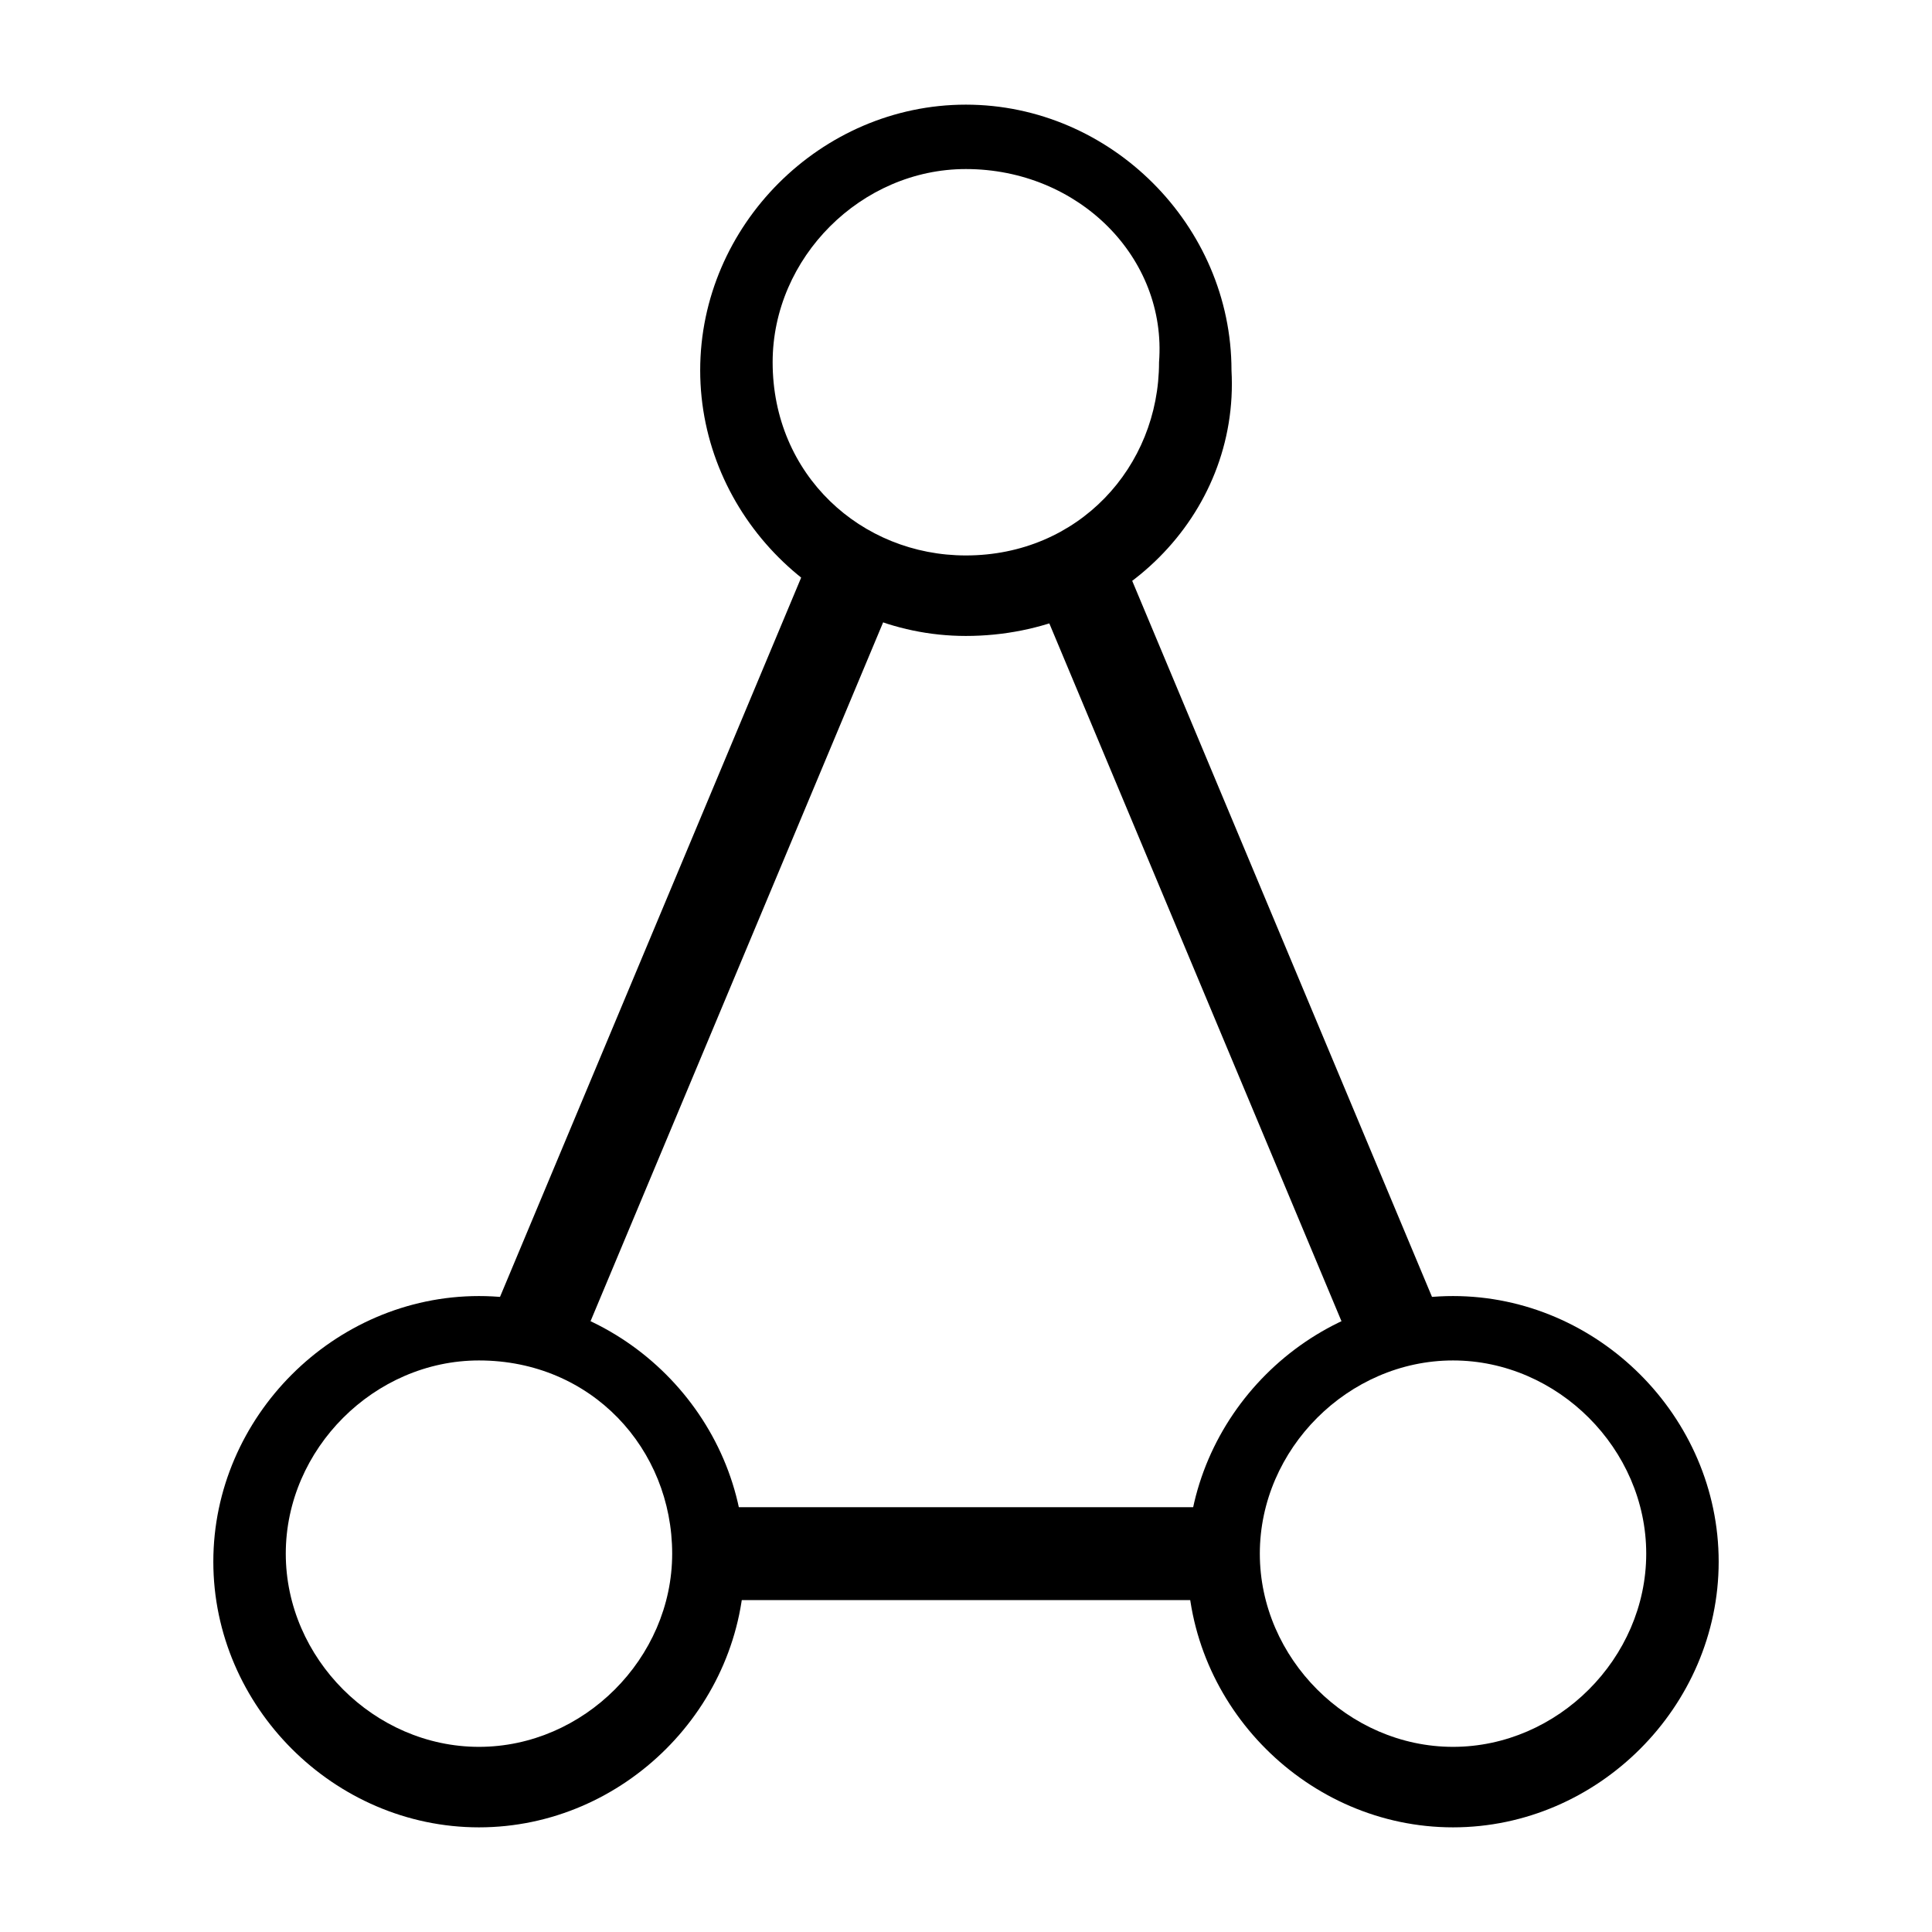
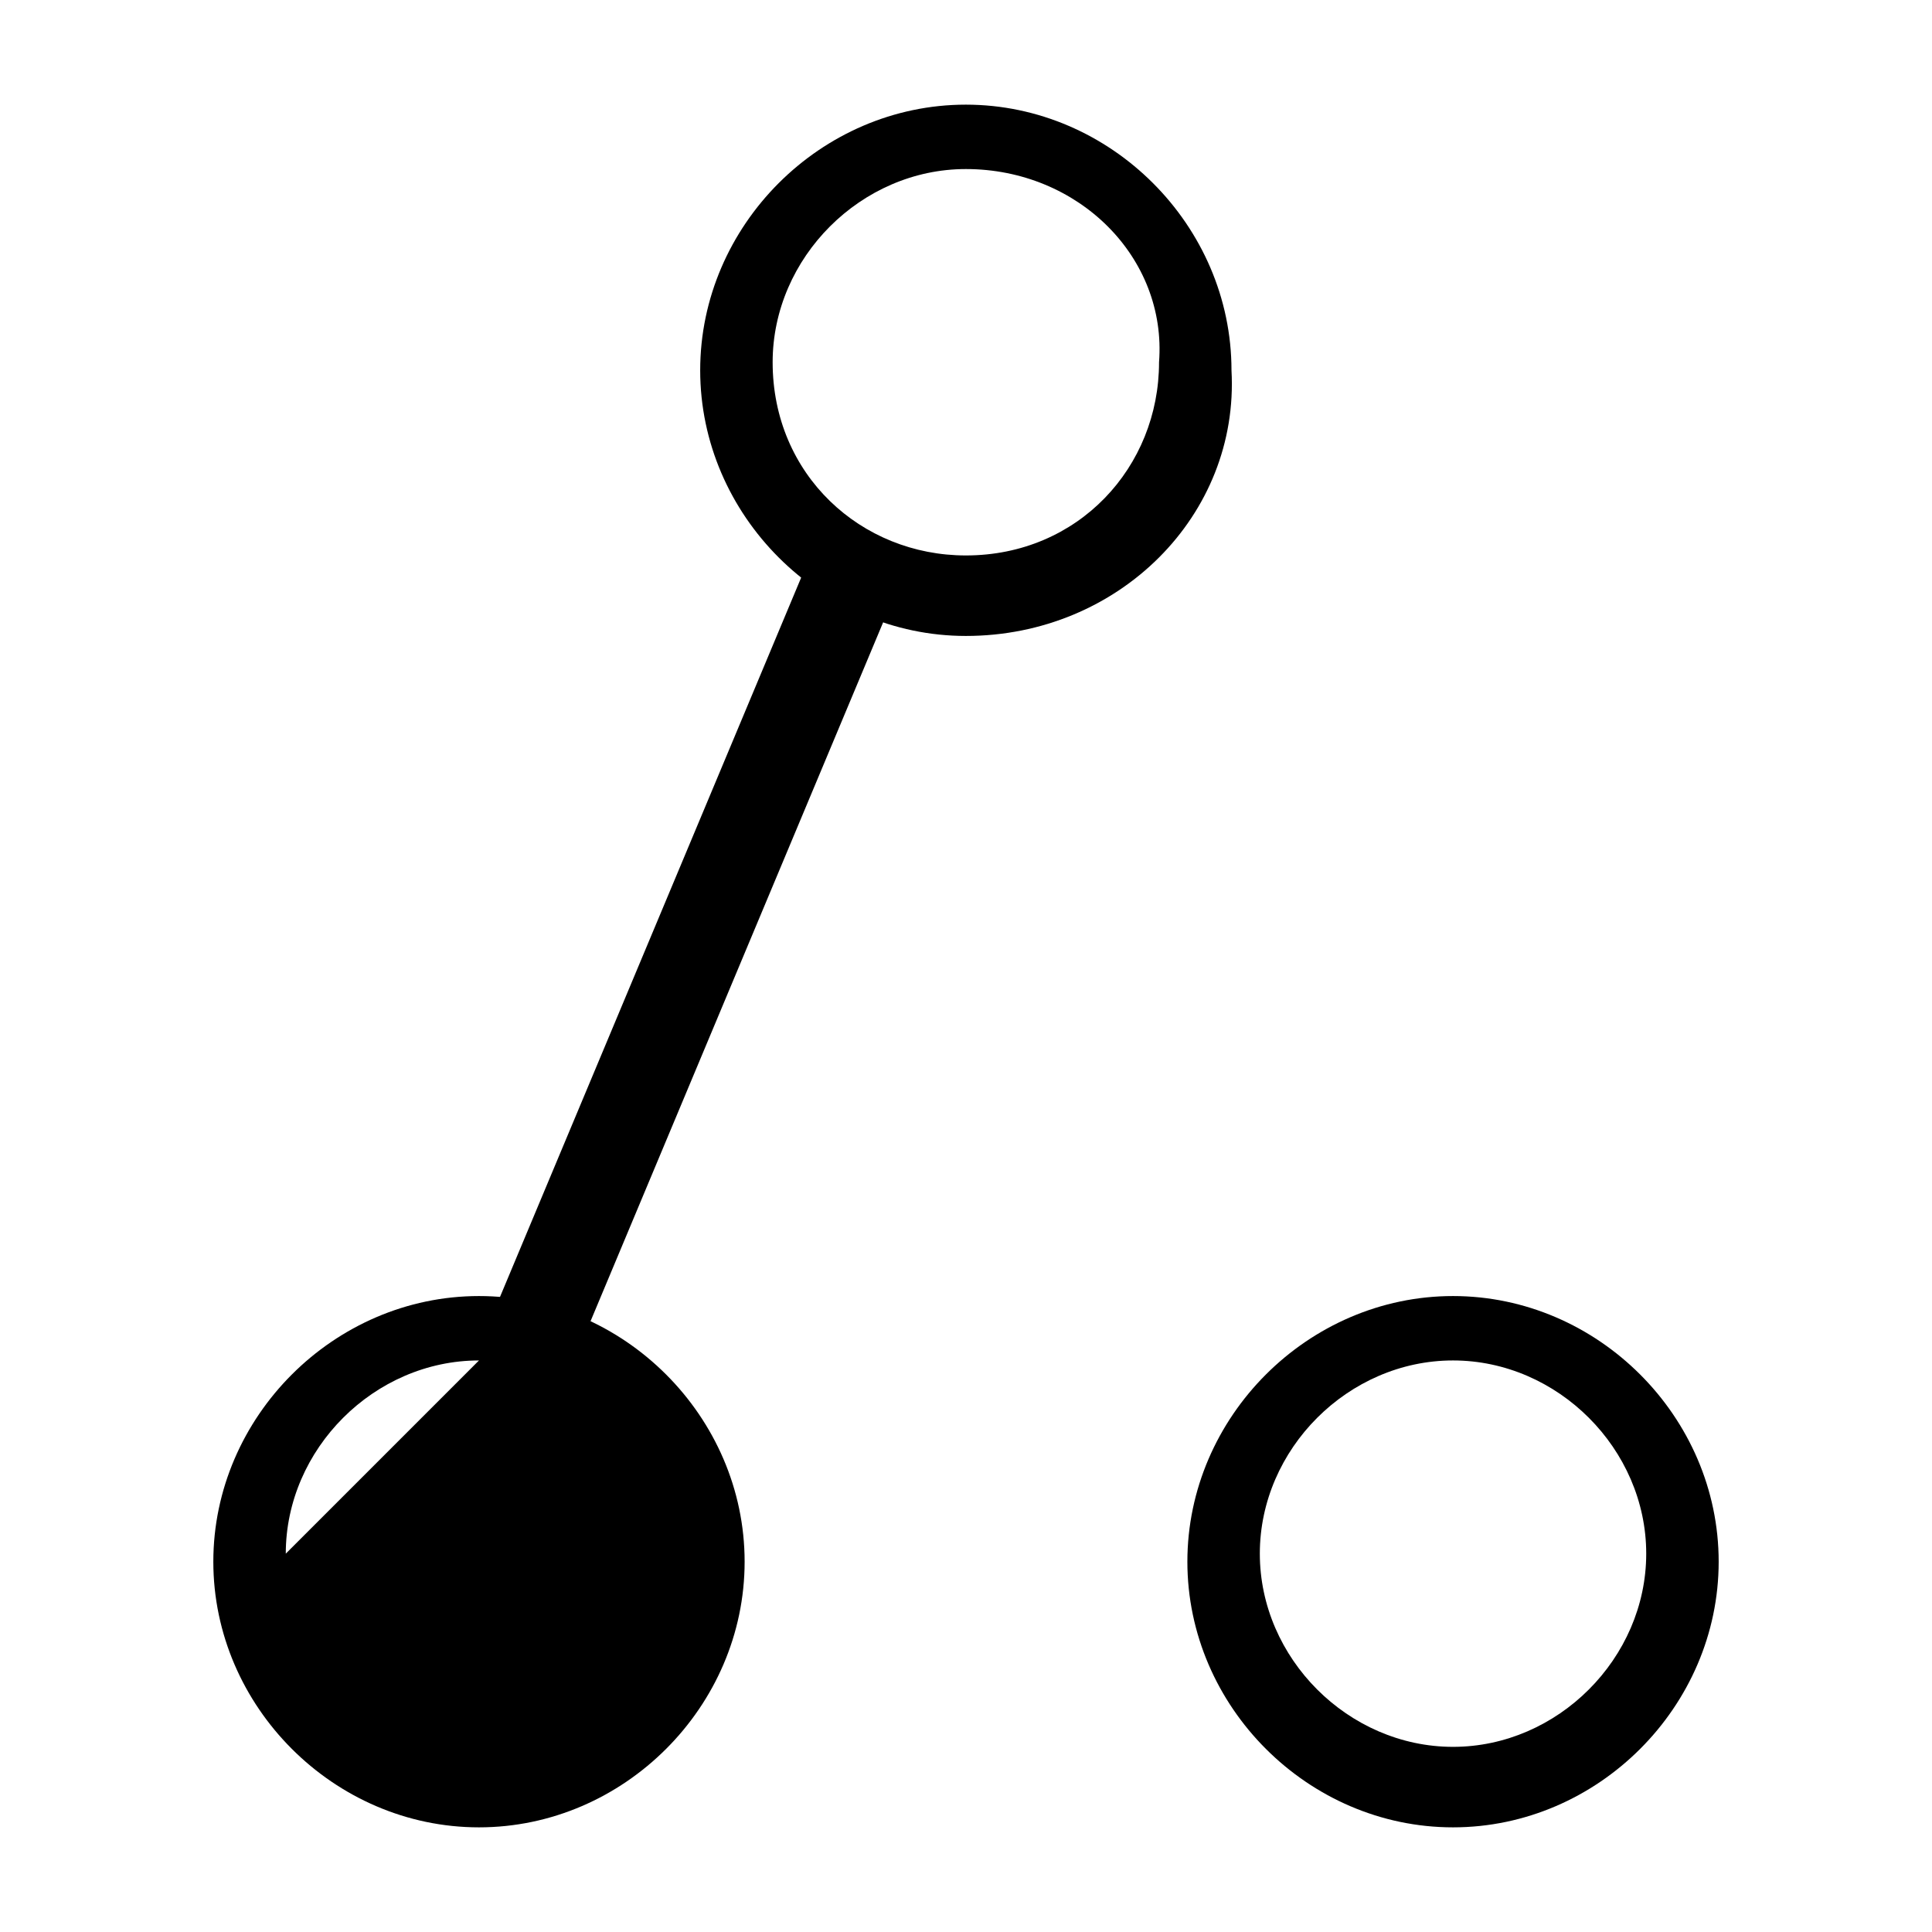
<svg xmlns="http://www.w3.org/2000/svg" id="Layer_1" viewBox="0 0 24 24">
  <path d="M11.998,7.9c-1.8,0-3.3-1.5-3.3-3.3s1.5-3.3,3.3-3.3,3.3,1.5,3.3,3.3c.1,1.8-1.4,3.3-3.3,3.3ZM11.998,2.1c-1.3,0-2.4,1.1-2.4,2.4,0,1.4,1.1,2.4,2.4,2.4,1.4,0,2.4-1.1,2.4-2.4.1-1.3-1-2.4-2.4-2.4Z" />
  <rect x="3.431" y="11.271" width="10.38" height="1.154" transform="translate(-5.637 15.225) rotate(-67.282)" />
-   <rect x="10.189" y="11.271" width="10.38" height="1.154" transform="translate(10.389 30.609) rotate(-112.718)" />
-   <path d="M5.95,22.7c-1.8,0-3.3-1.5-3.3-3.3s1.5-3.3,3.3-3.3,3.3,1.5,3.3,3.3-1.5,3.3-3.3,3.3ZM5.95,16.9c-1.3,0-2.4,1.1-2.4,2.4s1.1,2.4,2.4,2.4,2.4-1.1,2.4-2.4-1-2.4-2.4-2.4Z" />
+   <path d="M5.95,22.7c-1.8,0-3.3-1.5-3.3-3.3s1.5-3.3,3.3-3.3,3.3,1.5,3.3,3.3-1.5,3.3-3.3,3.3ZM5.95,16.9c-1.3,0-2.4,1.1-2.4,2.4Z" />
  <path d="M18.05,22.7c-1.8,0-3.3-1.5-3.3-3.3s1.5-3.3,3.3-3.3,3.3,1.5,3.3,3.3-1.5,3.3-3.3,3.3ZM18.05,16.9c-1.3,0-2.4,1.1-2.4,2.4s1.1,2.4,2.4,2.4,2.4-1.1,2.4-2.4-1.1-2.4-2.4-2.4Z" />
-   <rect x="8.79" y="18.723" width="6.611" height="1.154" transform="translate(24.191 38.6) rotate(180)" />
</svg>